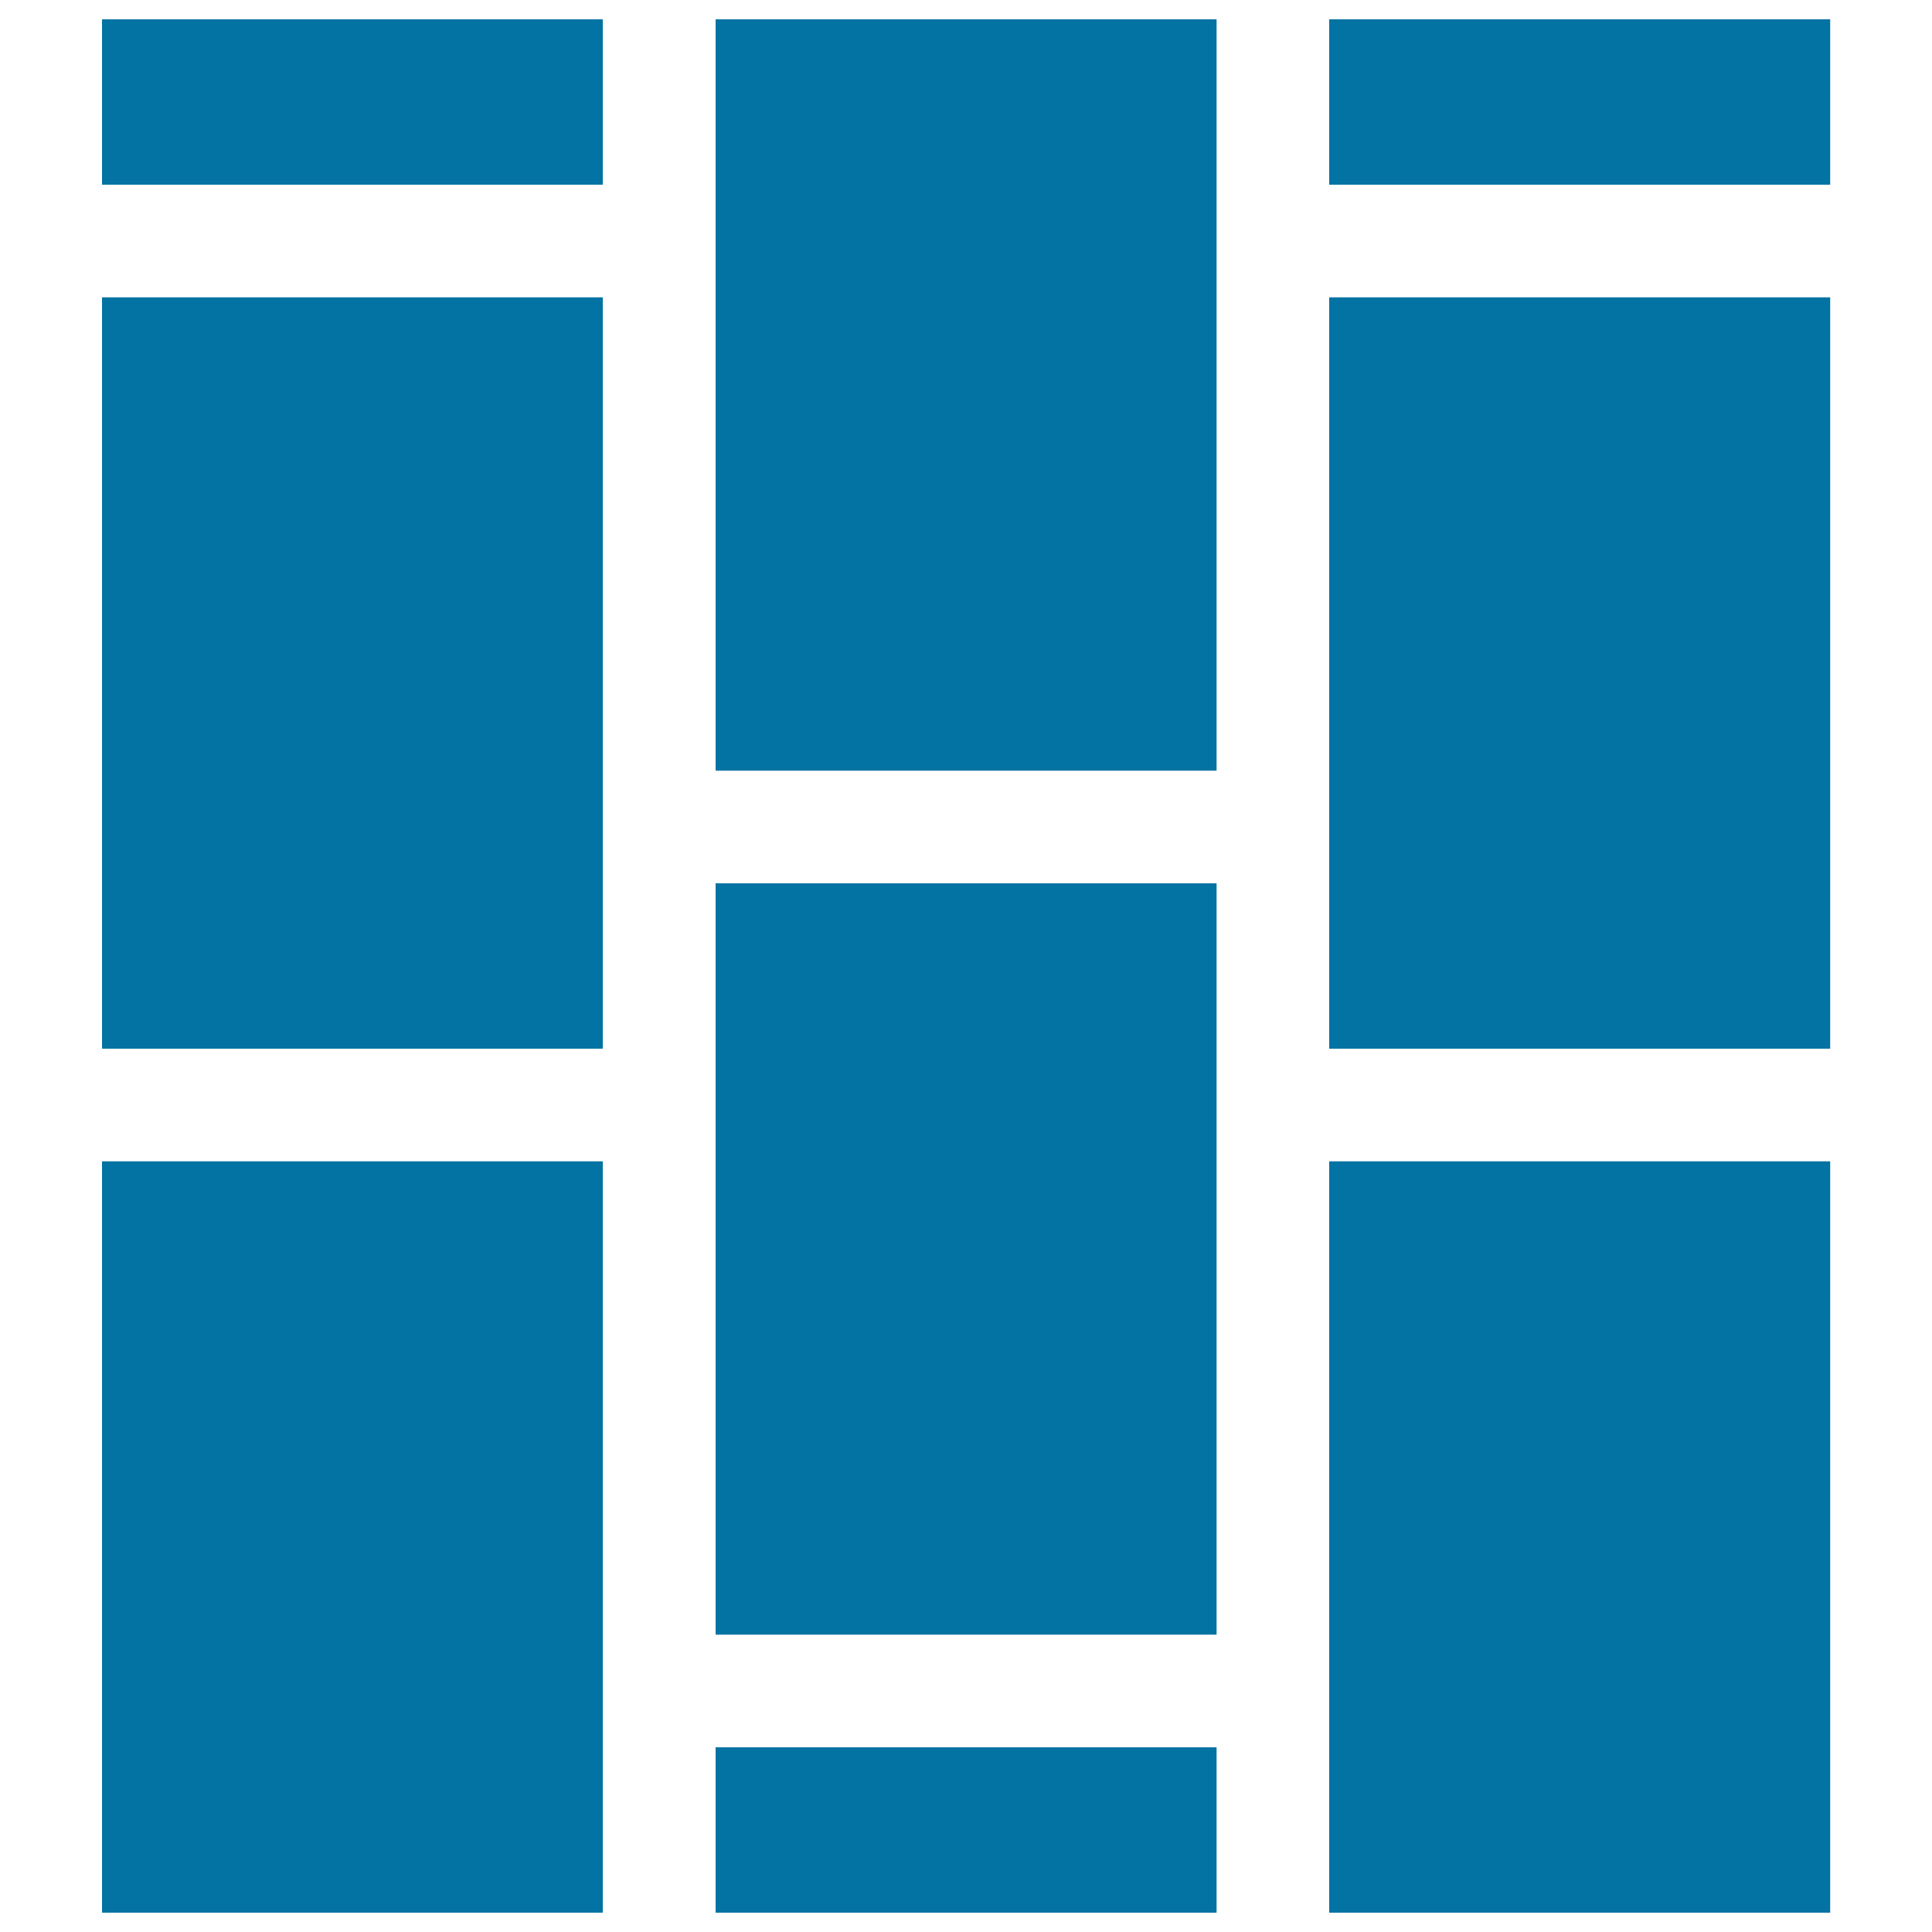
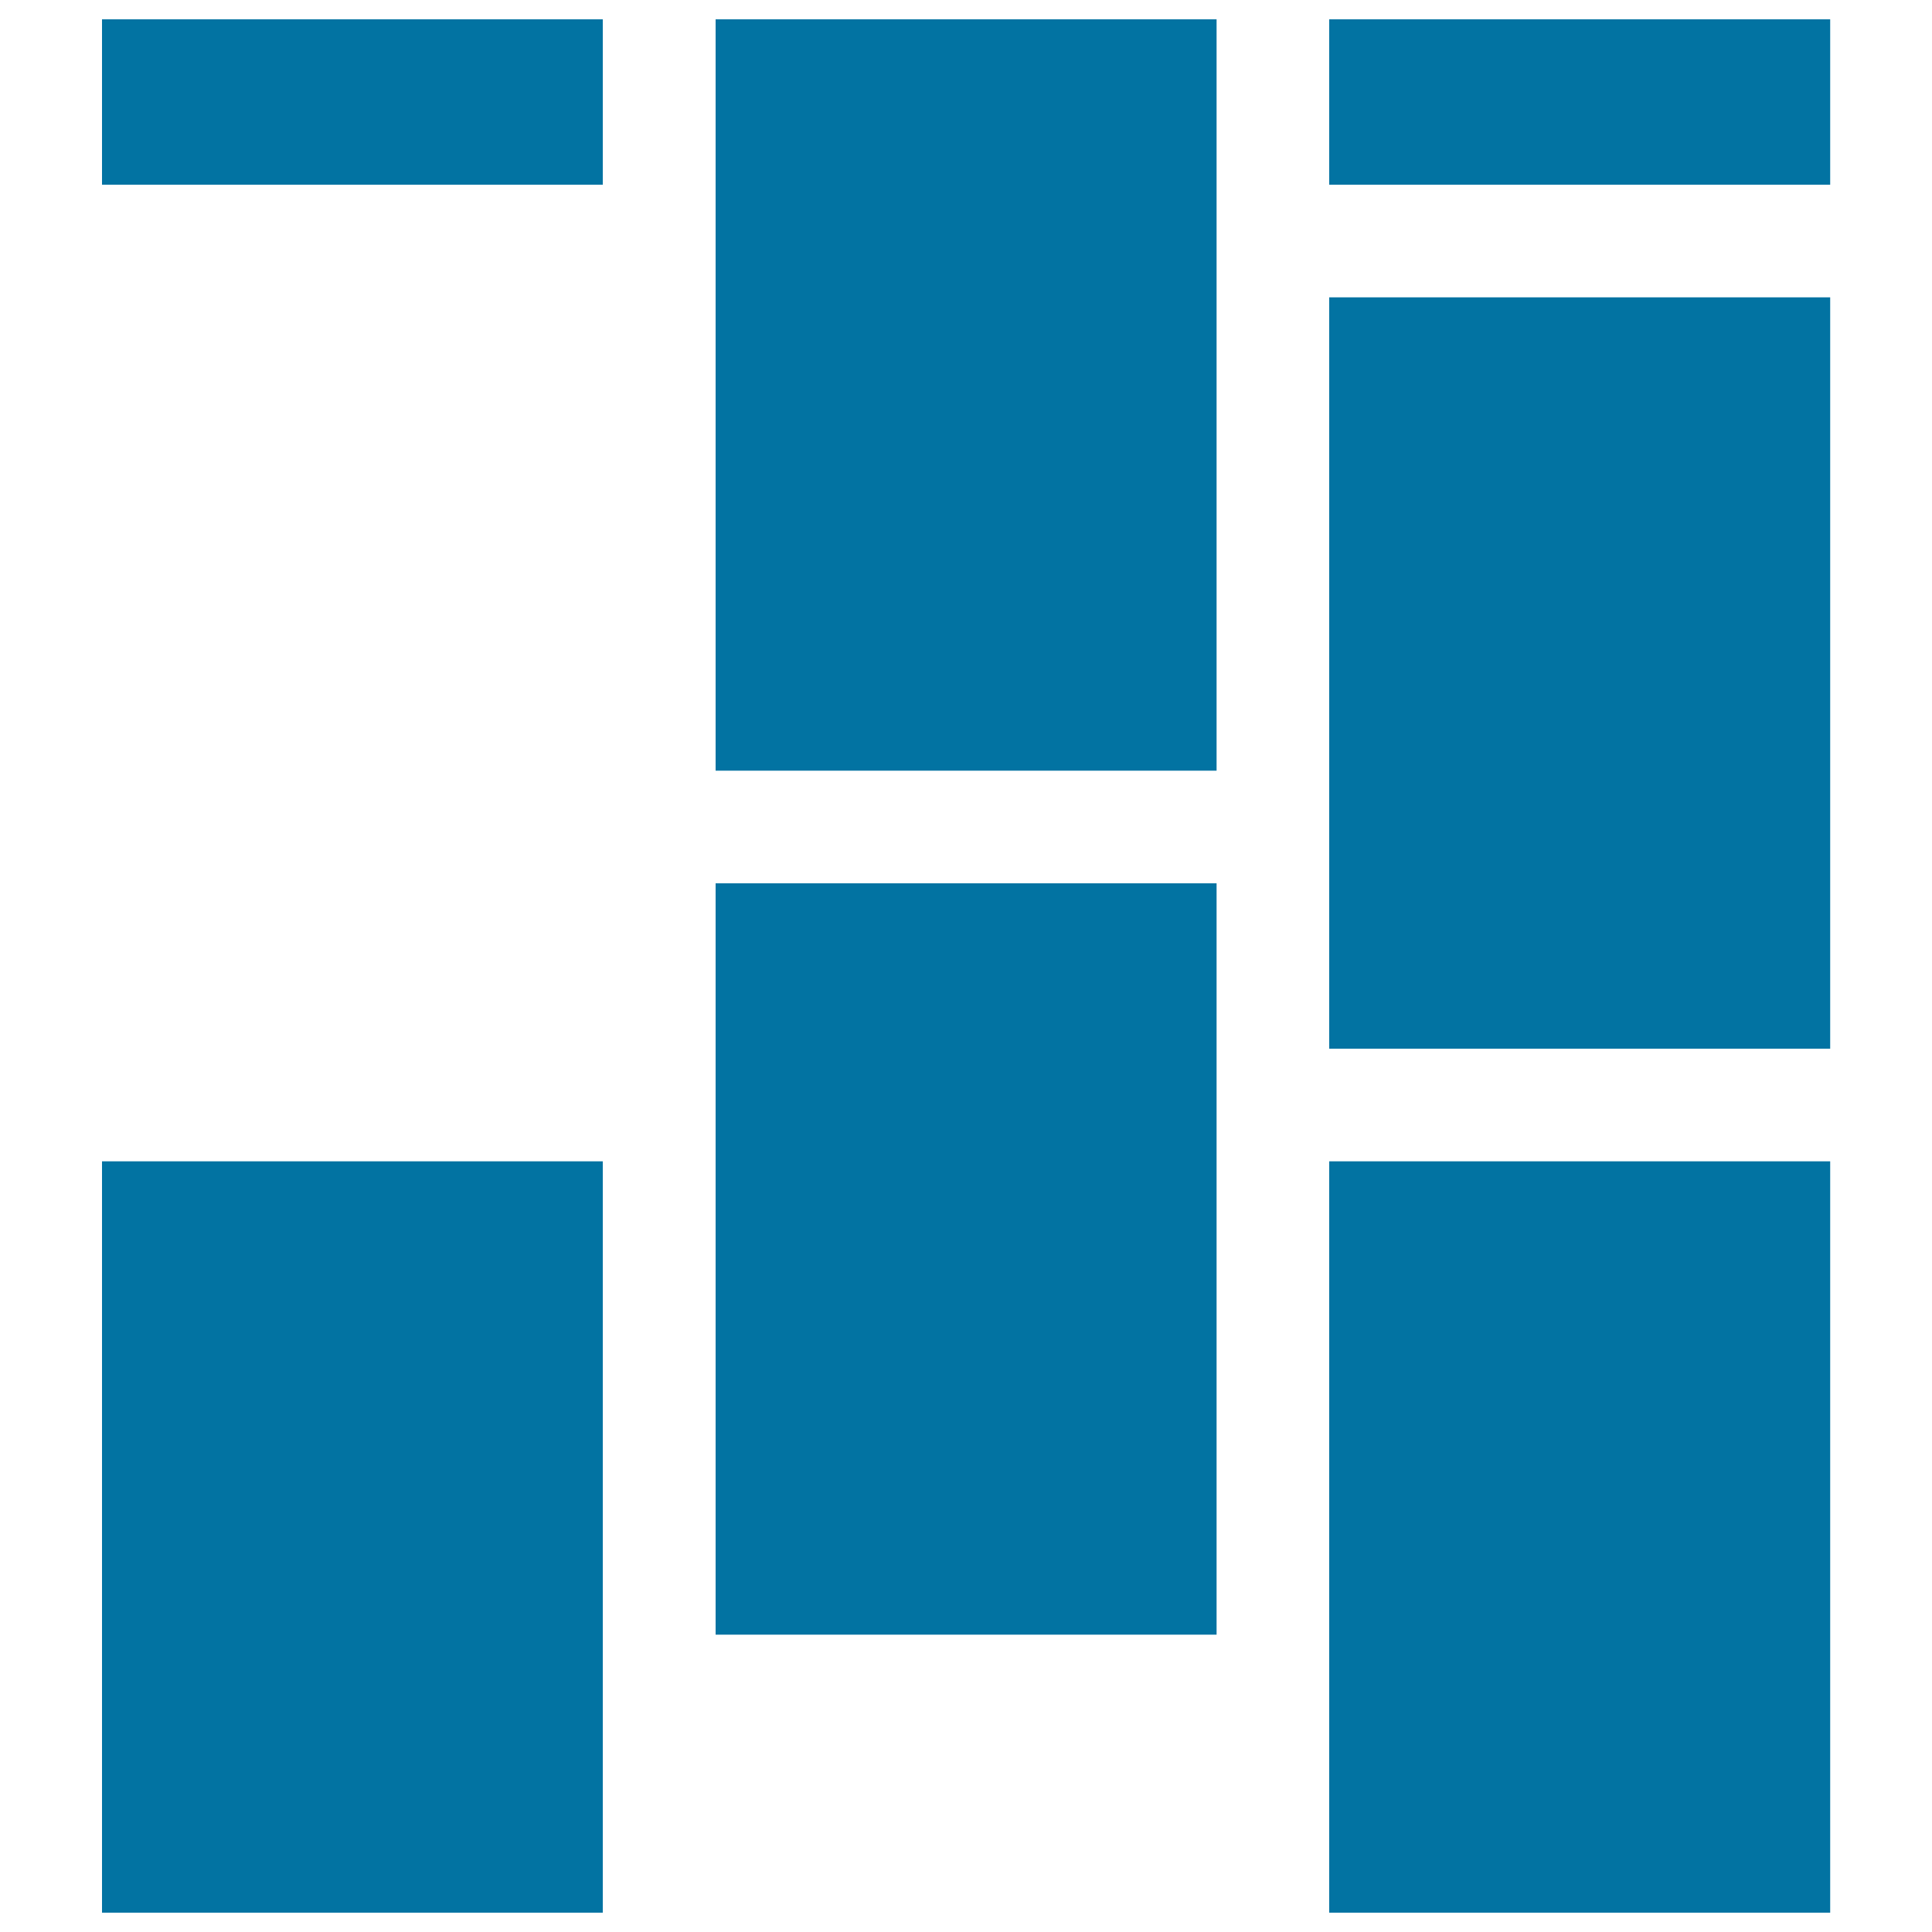
<svg xmlns="http://www.w3.org/2000/svg" viewBox="0 0 1000 1000" style="fill:#0273a2">
  <title>Floor plan SVG icons</title>
-   <path d="M52.8,153.9H312v388.9H52.8V153.9z" />
  <path d="M370.4,457.2h259.3v388.9H370.4V457.2z" />
  <path d="M370.4,10h259.3v388.9H370.4V10z" />
  <path d="M688,153.9h259.3v388.9H688V153.9z" />
  <path d="M52.8,601.1H312V990H52.8V601.1z" />
  <path d="M688,601.1h259.3V990H688V601.1z" />
-   <path d="M370.4,904.4h259.3V990H370.4V904.4z" />
  <path d="M688,10h259.3v85.6H688V10L688,10z" />
  <path d="M52.8,10H312v85.6H52.8V10z" />
</svg>